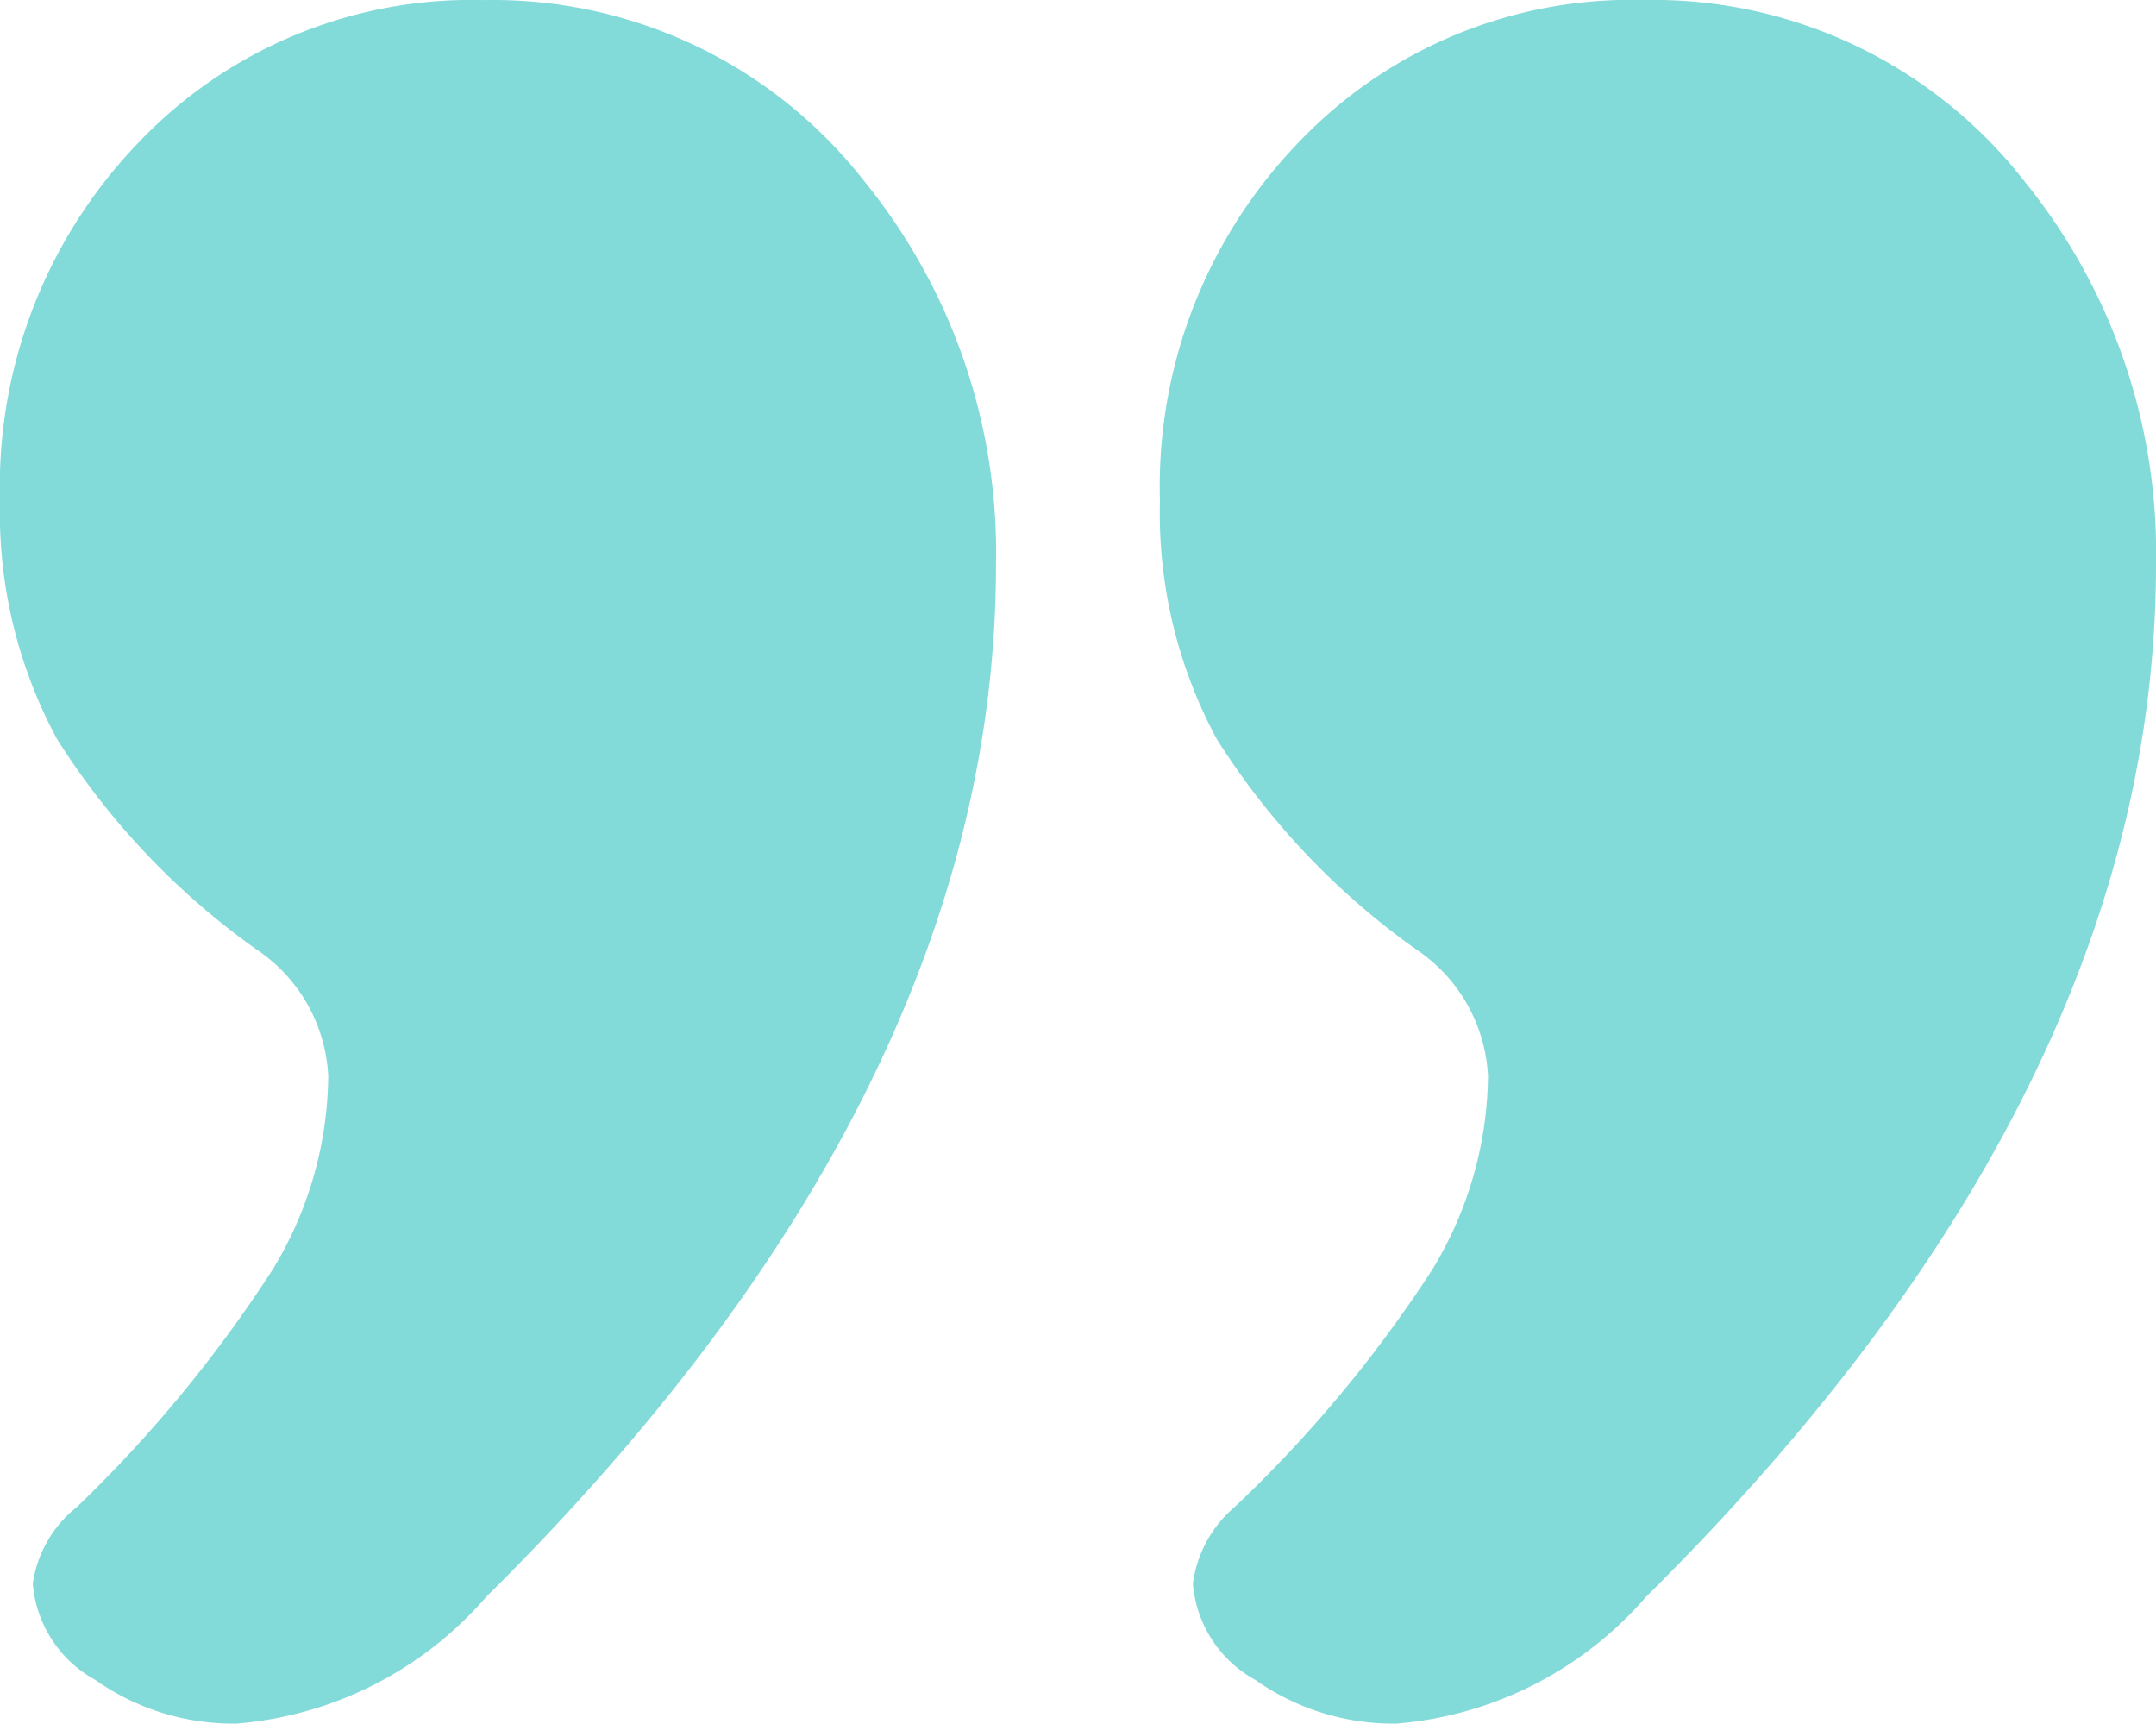
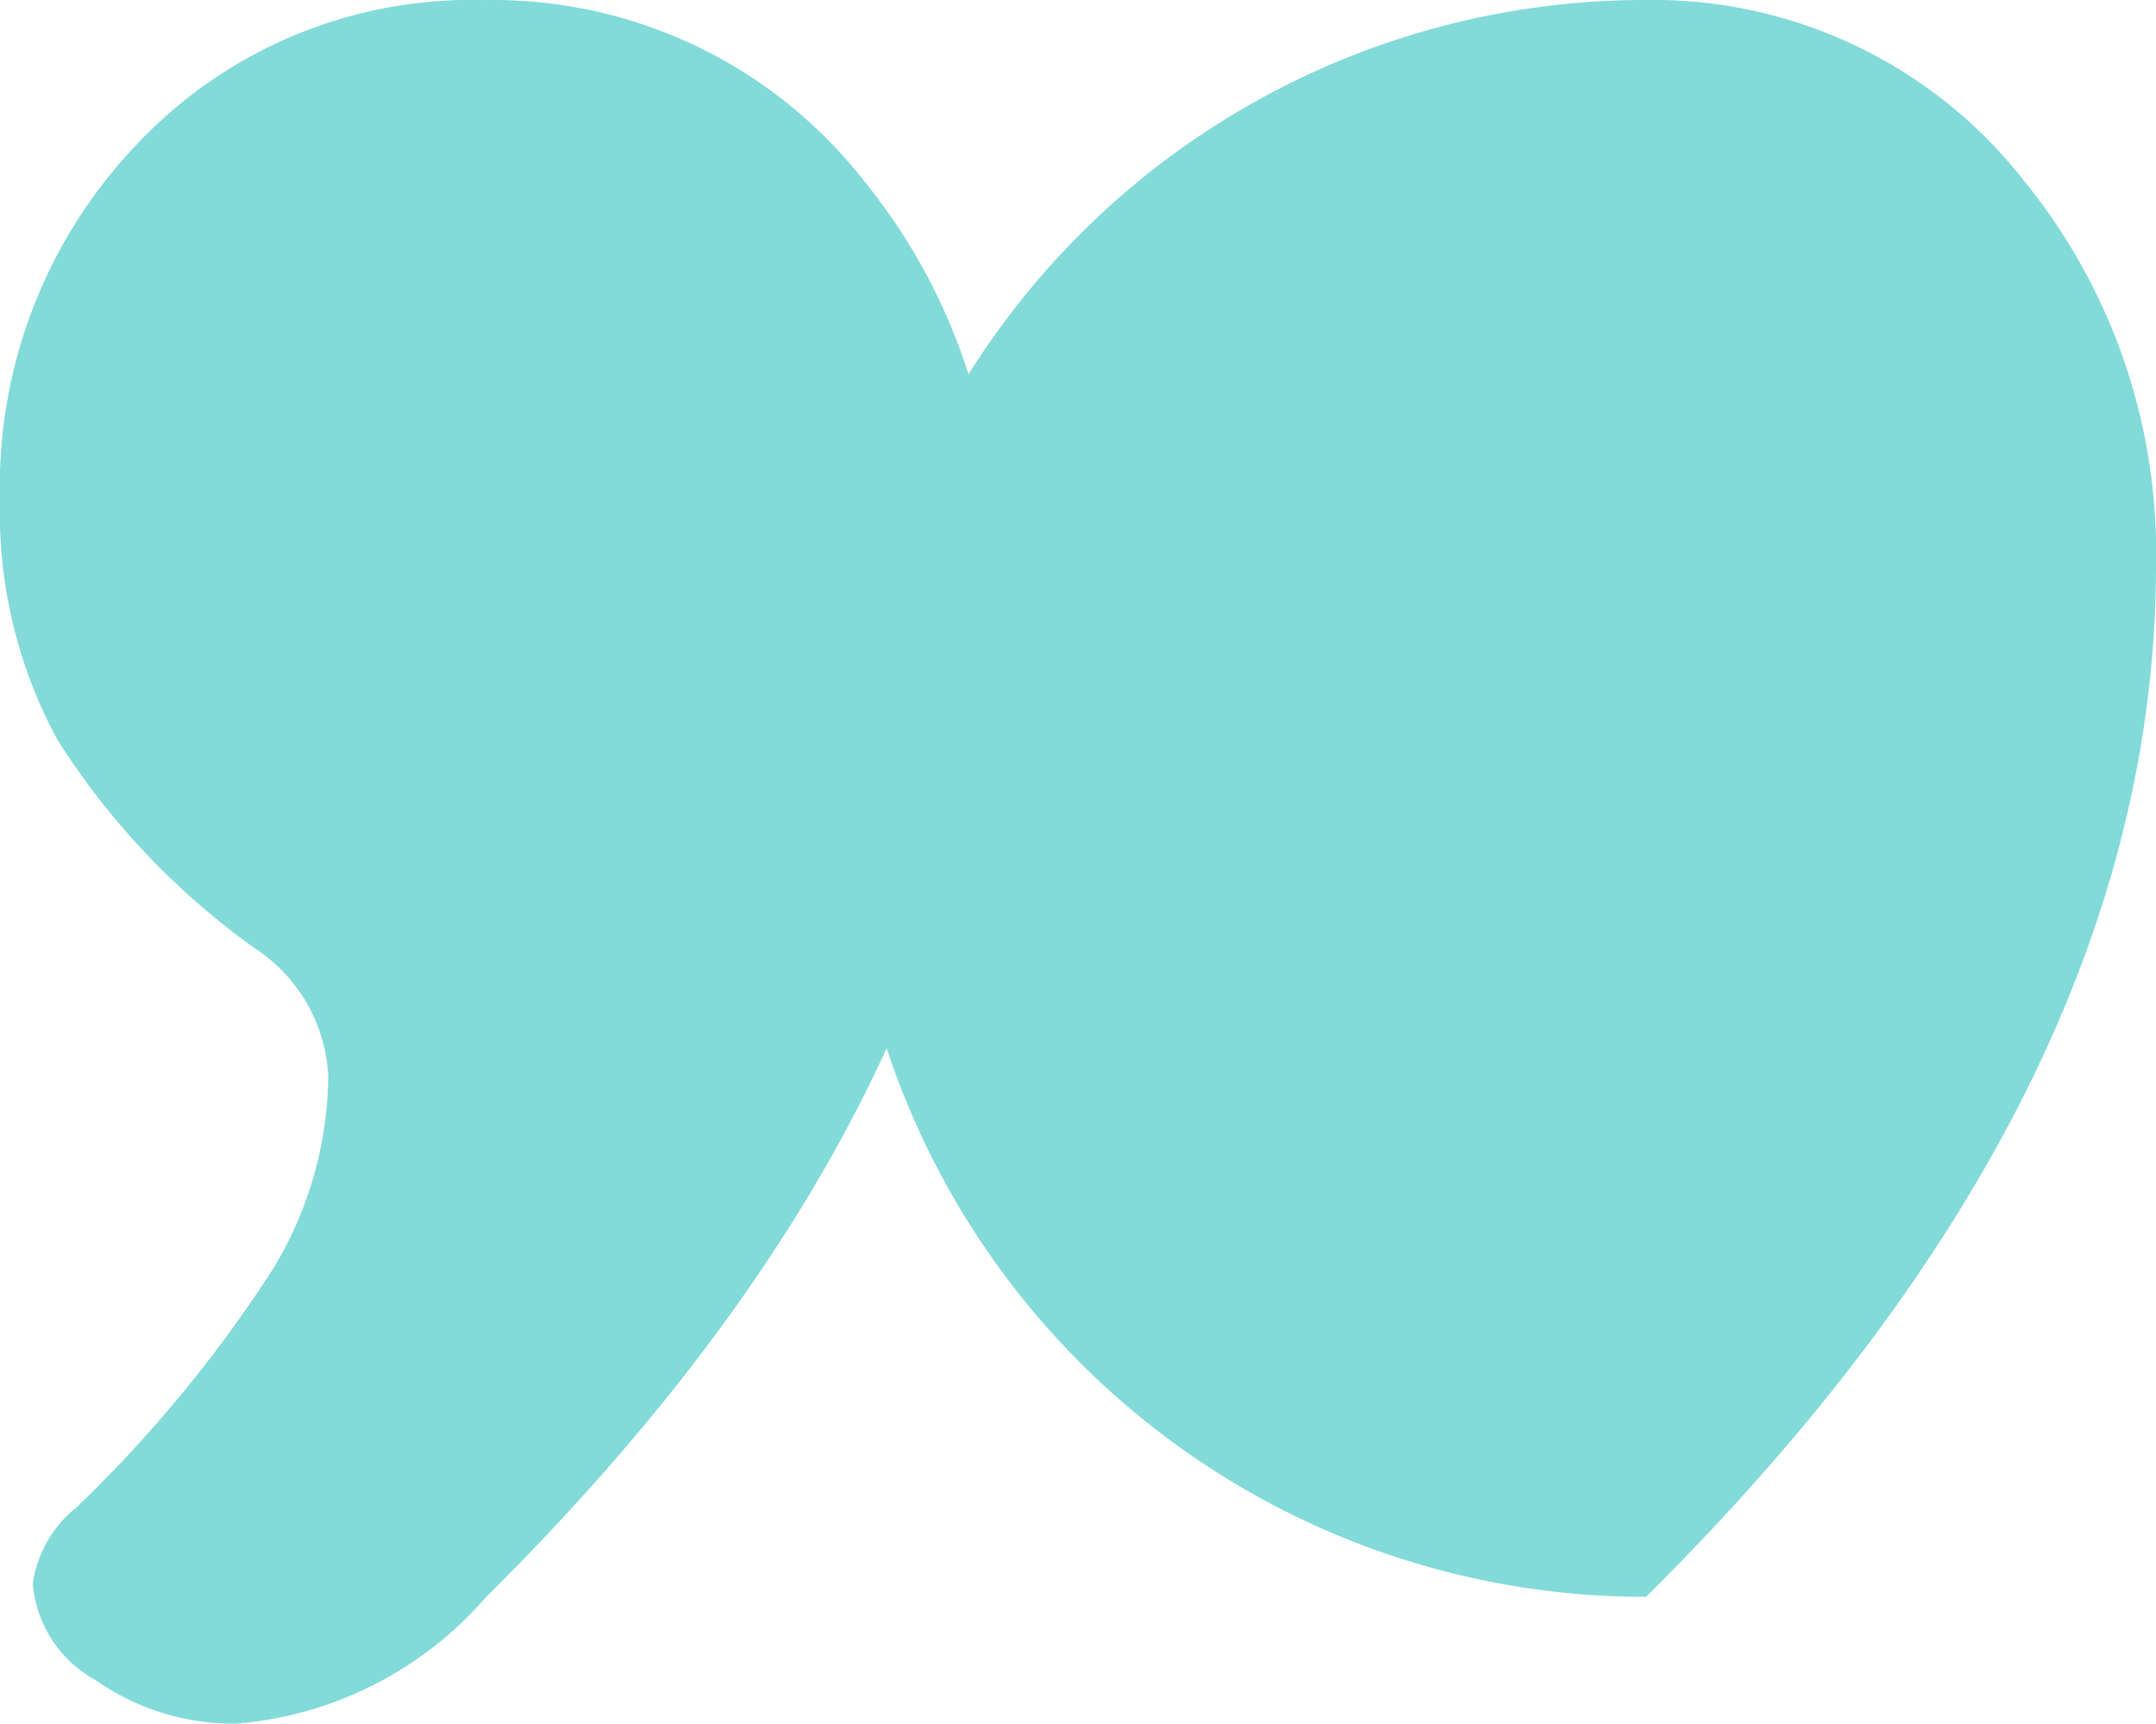
<svg xmlns="http://www.w3.org/2000/svg" width="24" height="19.186">
-   <path fill="#82dad9" d="M9.624 2.021a6.553 6.553 0 0 1 1.463 4.265q0 5.868-5.677 11.492a4.115 4.115 0 0 1-2.778 1.408 2.667 2.667 0 0 1-1.572-.487 1.348 1.348 0 0 1-.695-1.071 1.326 1.326 0 0 1 .489-.851 14.811 14.811 0 0 0 2.179-2.642 4.2 4.2 0 0 0 .621-2.155 1.8 1.8 0 0 0-.8-1.412A8.315 8.315 0 0 1 .636 8.229 5.3 5.3 0 0 1 0 5.575a5.516 5.516 0 0 1 1.534-3.98A5.115 5.115 0 0 1 5.384.001a5.241 5.241 0 0 1 4.24 2.02Zm12.914 0A6.559 6.559 0 0 1 24 6.286q0 5.864-5.677 11.489a4.115 4.115 0 0 1-2.778 1.411 2.667 2.667 0 0 1-1.572-.487 1.347 1.347 0 0 1-.694-1.071 1.348 1.348 0 0 1 .463-.851 14.448 14.448 0 0 0 2.2-2.642 4.22 4.22 0 0 0 .622-2.155 1.8 1.8 0 0 0-.8-1.412 8.315 8.315 0 0 1-2.218-2.339 5.3 5.3 0 0 1-.634-2.654 5.516 5.516 0 0 1 1.534-3.98A5.115 5.115 0 0 1 18.3 0a5.241 5.241 0 0 1 4.238 2.021Z" />
+   <path fill="#82dad9" d="M9.624 2.021a6.553 6.553 0 0 1 1.463 4.265q0 5.868-5.677 11.492a4.115 4.115 0 0 1-2.778 1.408 2.667 2.667 0 0 1-1.572-.487 1.348 1.348 0 0 1-.695-1.071 1.326 1.326 0 0 1 .489-.851 14.811 14.811 0 0 0 2.179-2.642 4.2 4.2 0 0 0 .621-2.155 1.8 1.8 0 0 0-.8-1.412A8.315 8.315 0 0 1 .636 8.229 5.3 5.3 0 0 1 0 5.575a5.516 5.516 0 0 1 1.534-3.98A5.115 5.115 0 0 1 5.384.001a5.241 5.241 0 0 1 4.24 2.02Zm12.914 0A6.559 6.559 0 0 1 24 6.286q0 5.864-5.677 11.489A5.115 5.115 0 0 1 18.3 0a5.241 5.241 0 0 1 4.238 2.021Z" />
</svg>